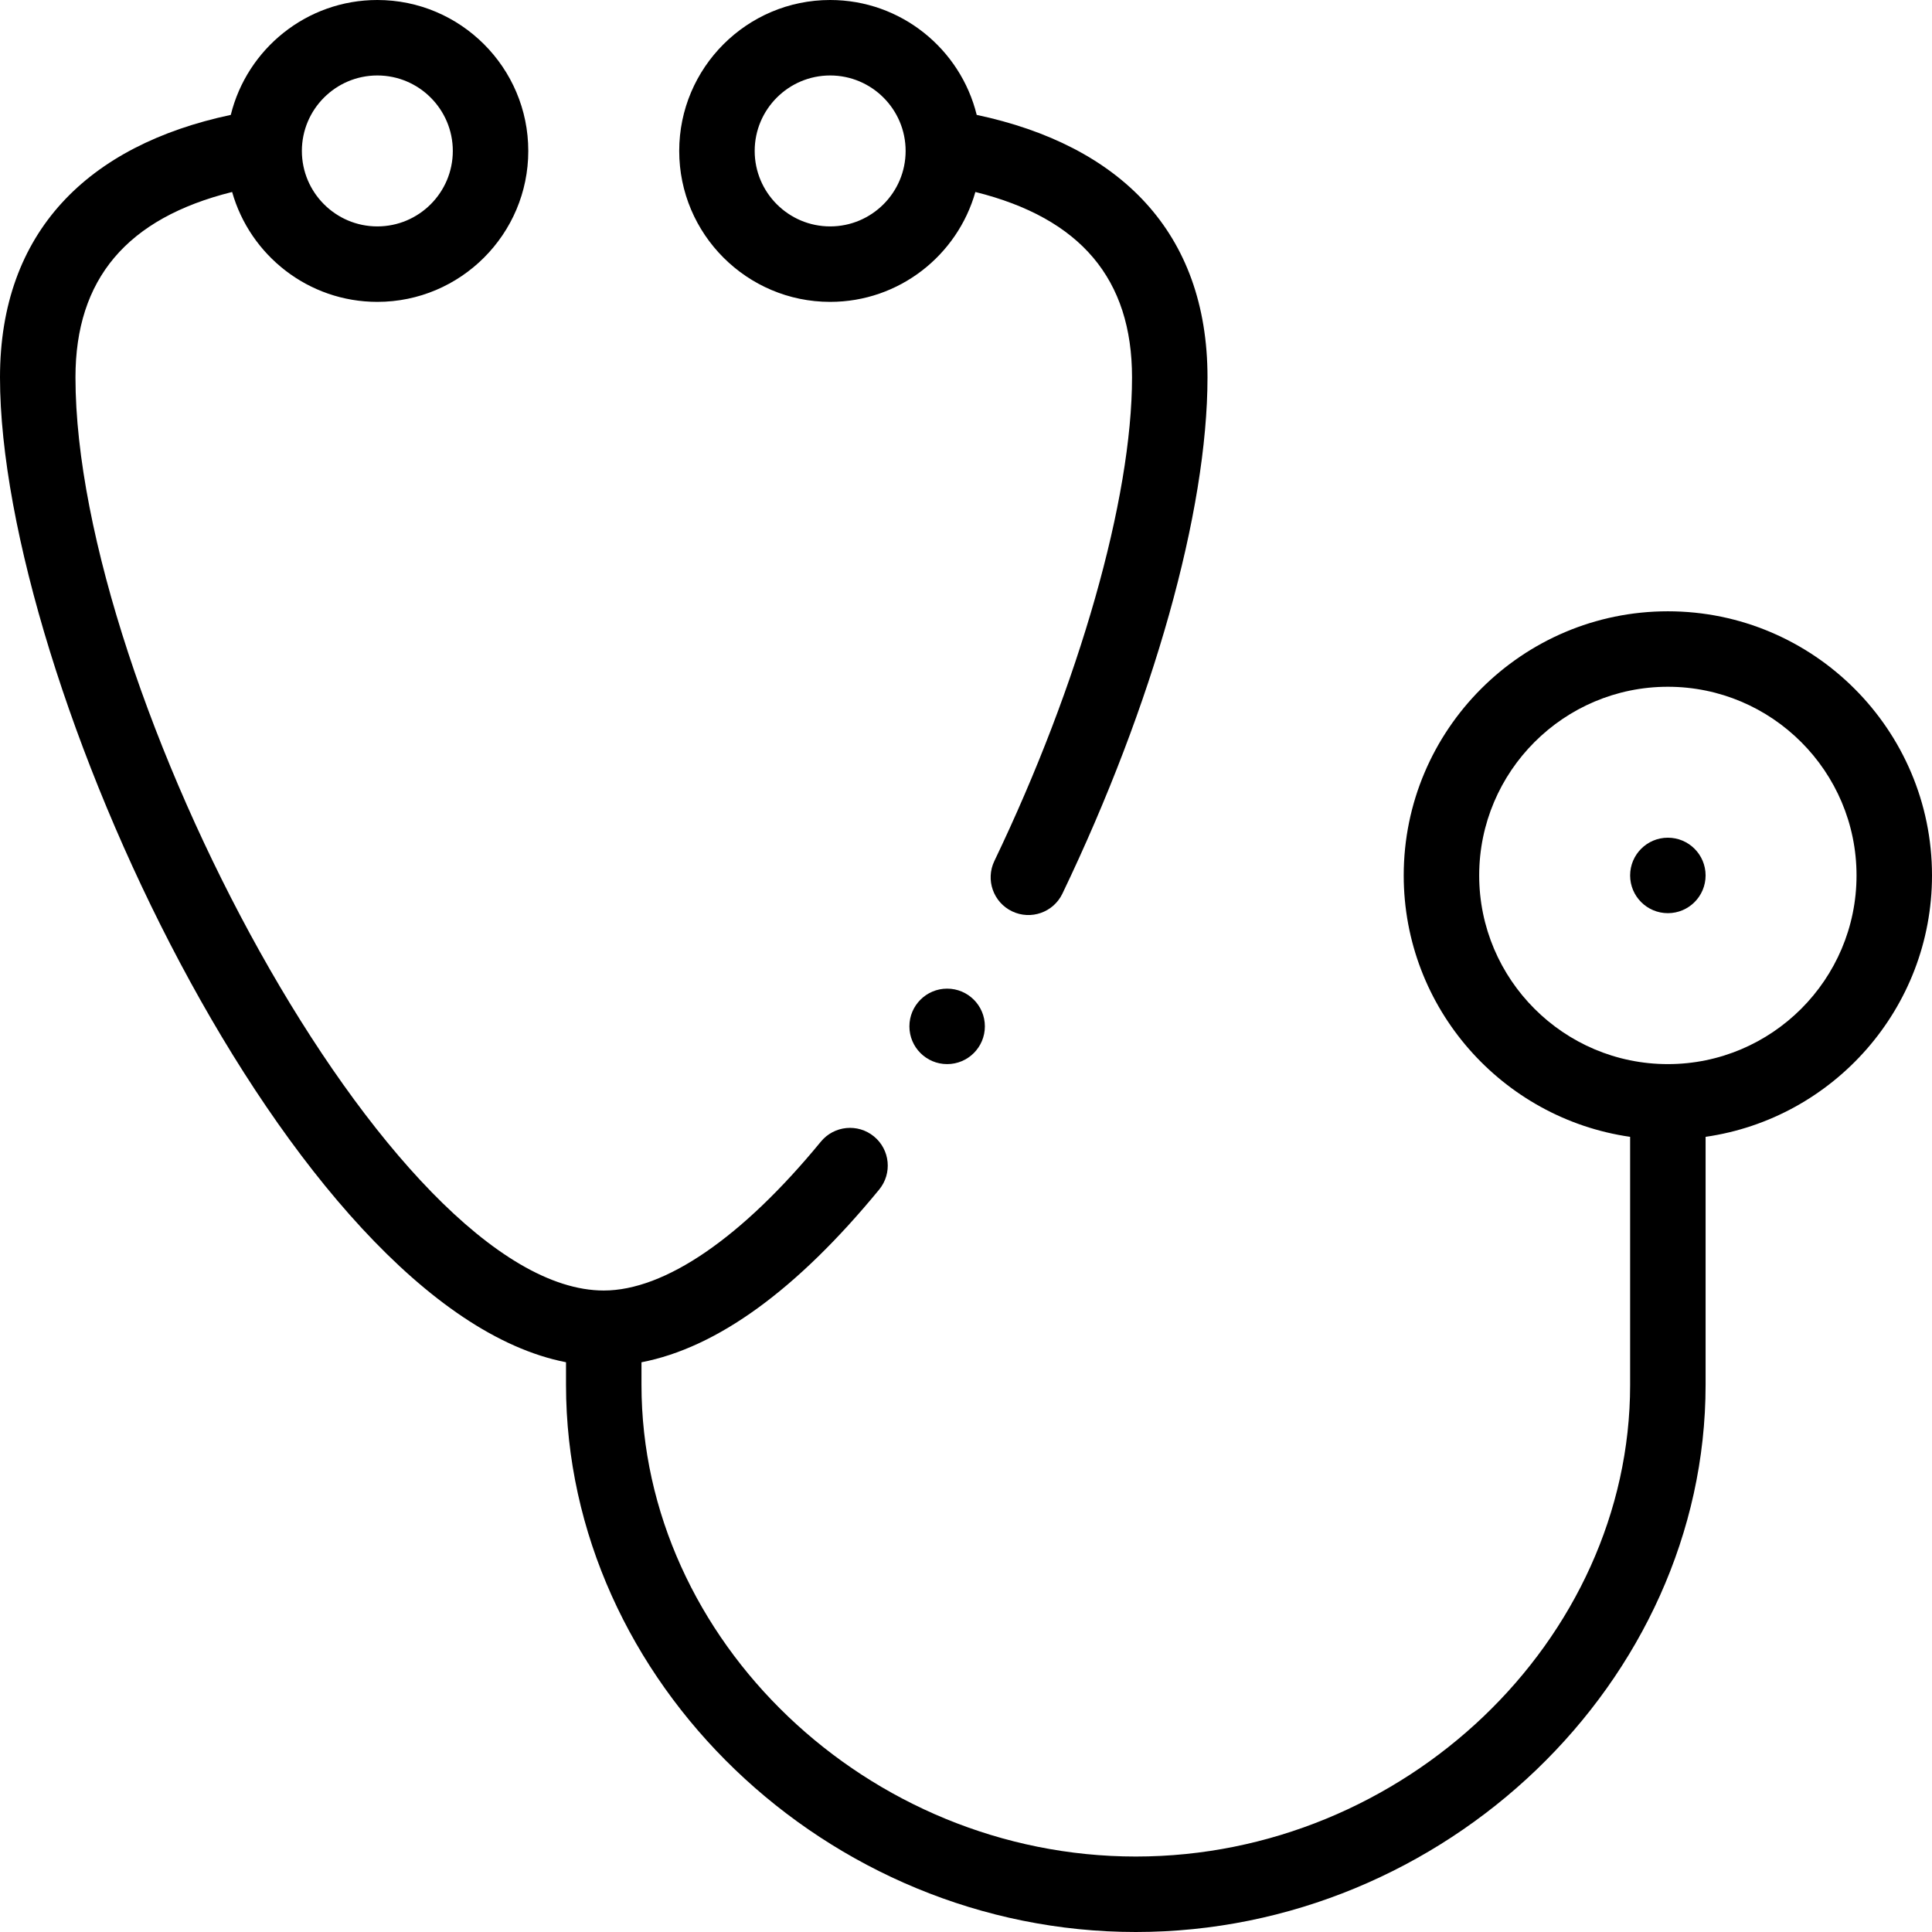
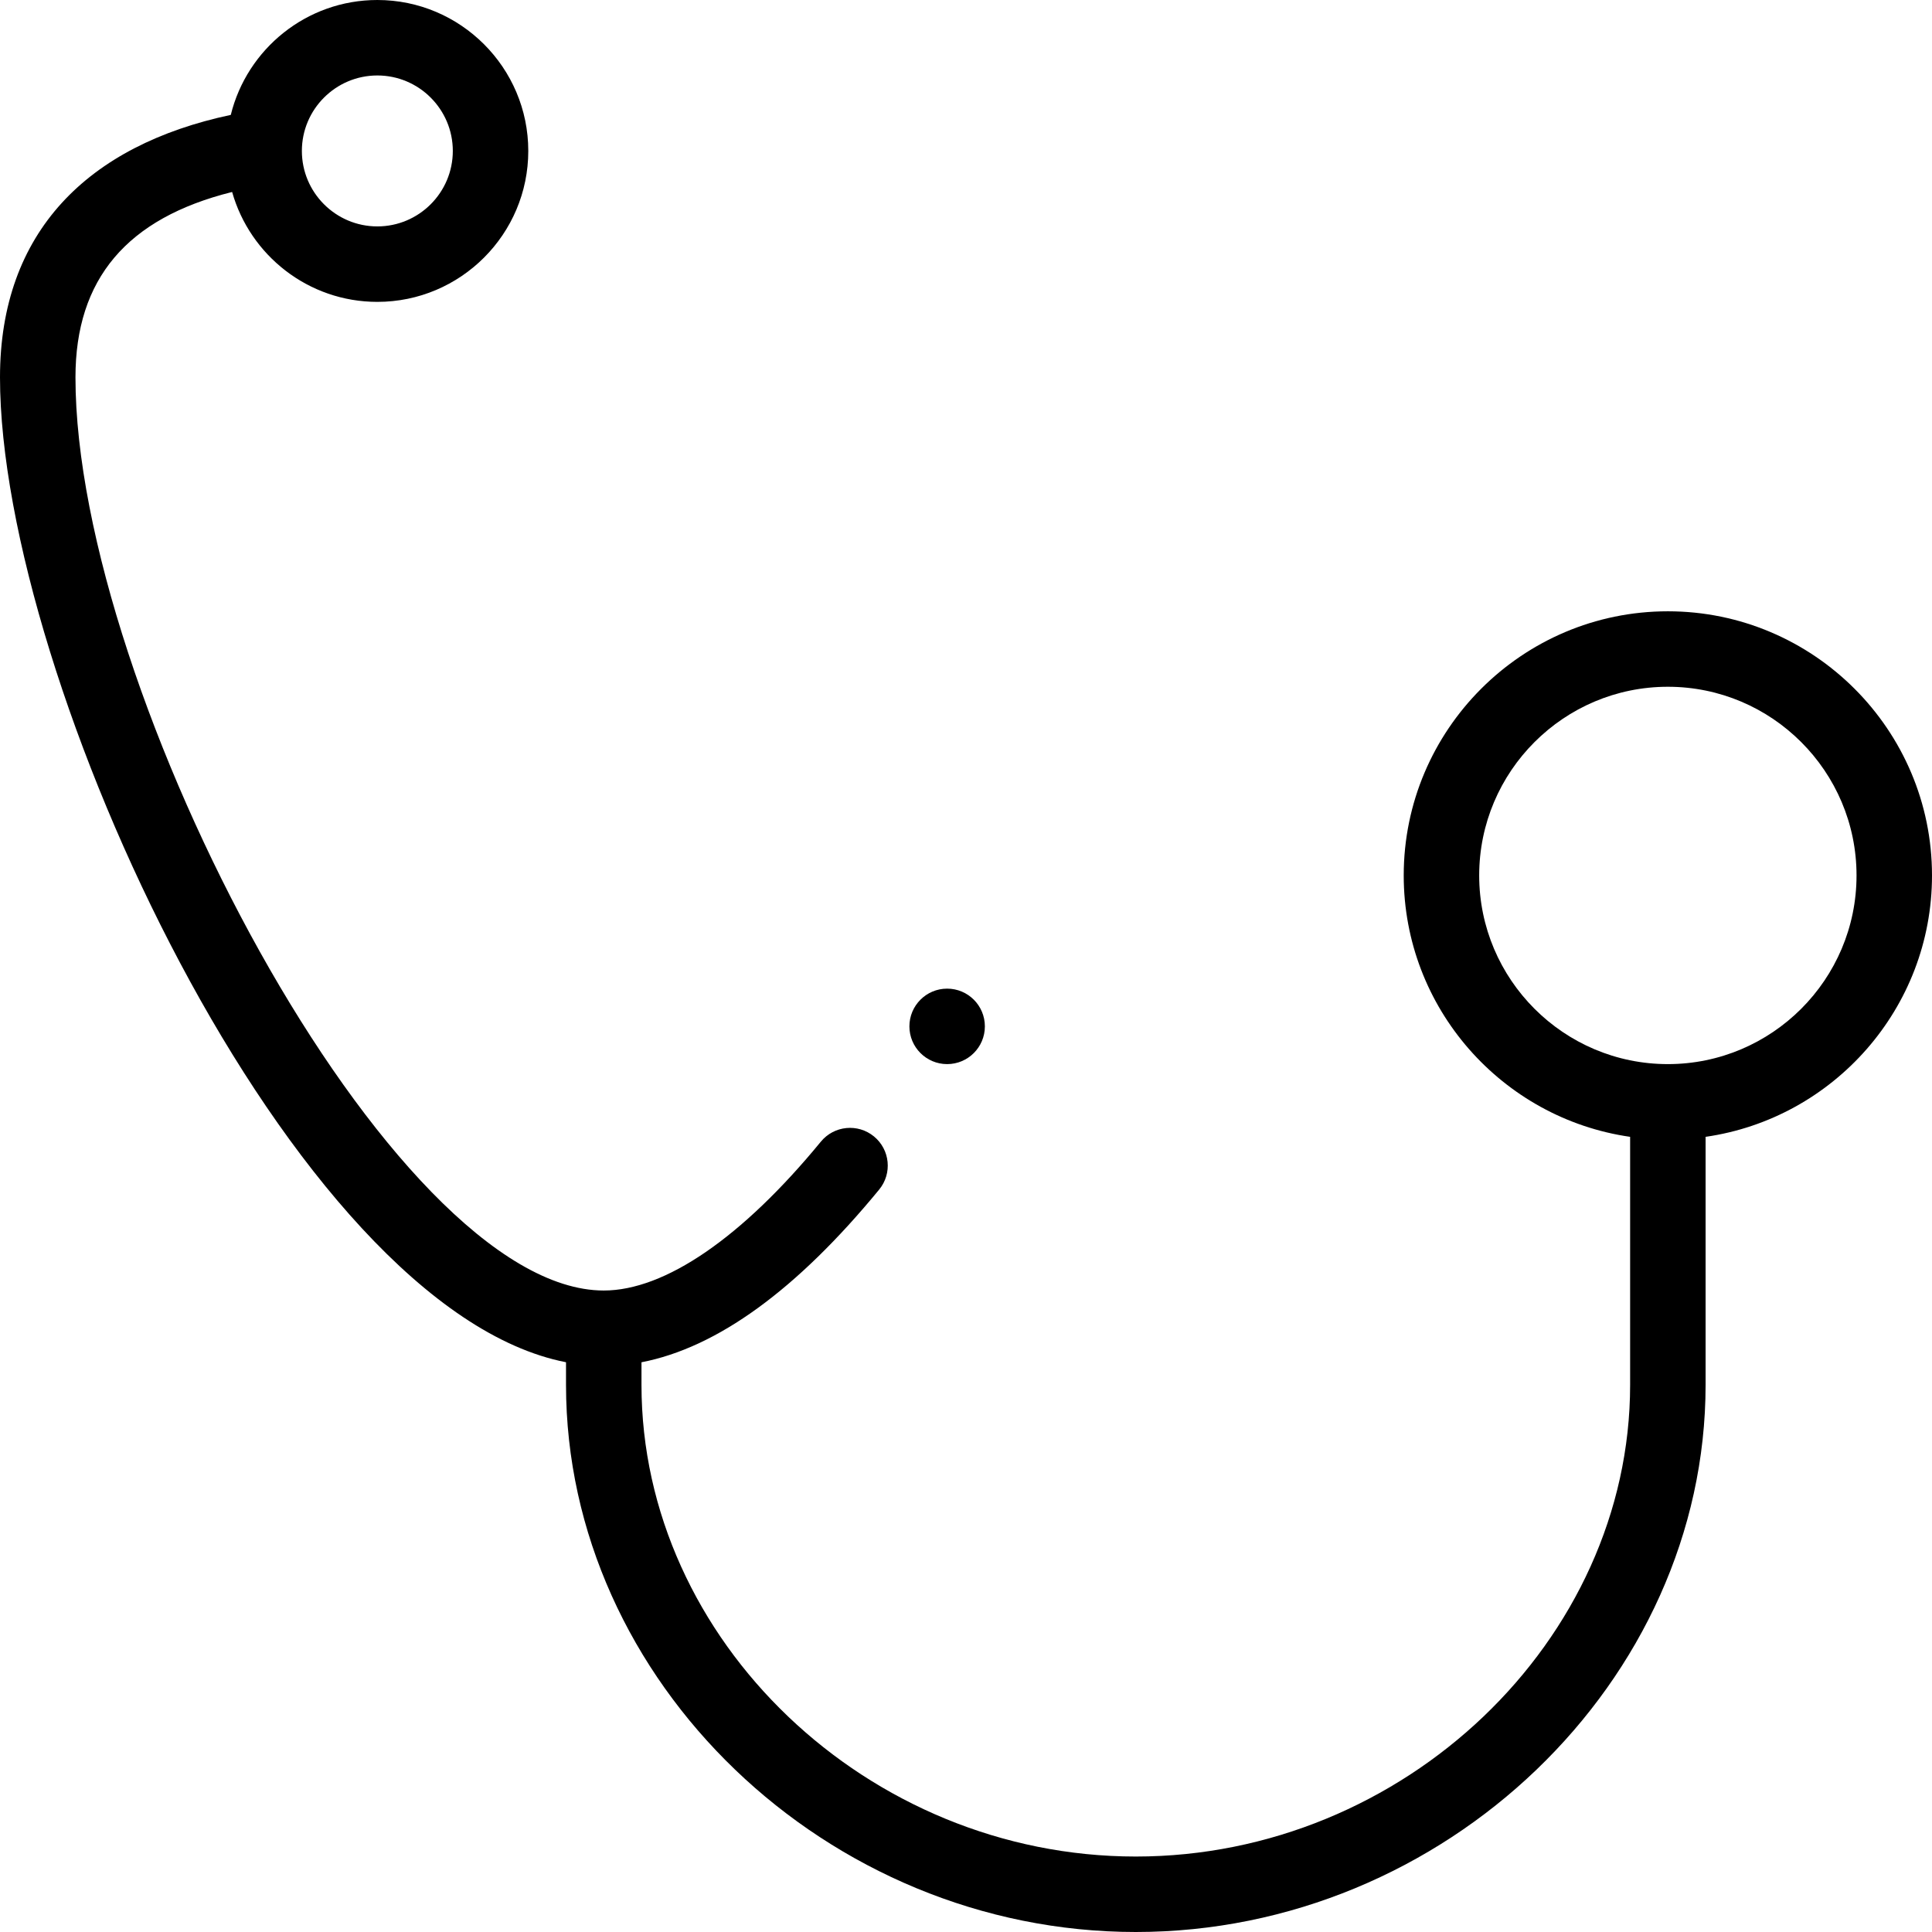
<svg xmlns="http://www.w3.org/2000/svg" id="Capa_1" height="512" viewBox="0 0 512 512" width="512">
-   <circle cx="442" cy="232" r="10" />
  <circle cx="251.001" cy="271.999" r="10" />
-   <path d="m268.21 241.511c4.988 2.392 10.957.279 13.341-4.691 24.076-50.184 38.449-101.332 38.449-136.82 0-38.555-23.295-61.511-61.162-69.553-4.295-17.457-20.074-30.447-38.838-30.447-22.056 0-40 17.944-40 40s17.944 40 40 40c18.286 0 33.733-12.338 38.484-29.123 27.904 6.945 41.516 23.084 41.516 49.123 0 32.152-13.979 81.264-36.48 128.169-2.389 4.979-.289 10.952 4.69 13.342zm-48.21-181.511c-11.028 0-20-8.972-20-20s8.972-20 20-20 20 8.972 20 20-8.972 20-20 20z" />
  <path d="m150 361.007v5.993c0 78.598 69.149 145 151 145s151-66.402 151-145v-65.726c33.877-4.869 60-34.072 60-69.274 0-38.598-31.402-70-70-70s-70 31.402-70 70c0 35.202 26.123 64.406 60 69.274v65.726c0 67.757-59.991 125-131 125s-131-57.243-131-125v-5.985c20.036-3.866 41.176-19.207 62.994-45.772 3.505-4.268 2.887-10.569-1.381-14.074-4.27-3.506-10.57-2.888-14.075 1.381-20.894 25.439-41.328 39.45-57.538 39.45-56.311 0-140-158.663-140-242 0-26.039 13.612-42.178 41.516-49.123 4.751 16.785 20.198 29.123 38.484 29.123 22.056 0 40-17.944 40-40s-17.944-40-40-40c-18.764 0-34.543 12.99-38.838 30.447-37.865 8.041-61.162 30.996-61.162 69.553 0 80.062 77.323 246.838 150 261.007zm242-129.007c0-27.57 22.43-50 50-50s50 22.43 50 50-22.43 50-50 50-50-22.43-50-50zm-292-212c11.028 0 20 8.972 20 20s-8.972 20-20 20-20-8.972-20-20 8.972-20 20-20z" />
</svg>